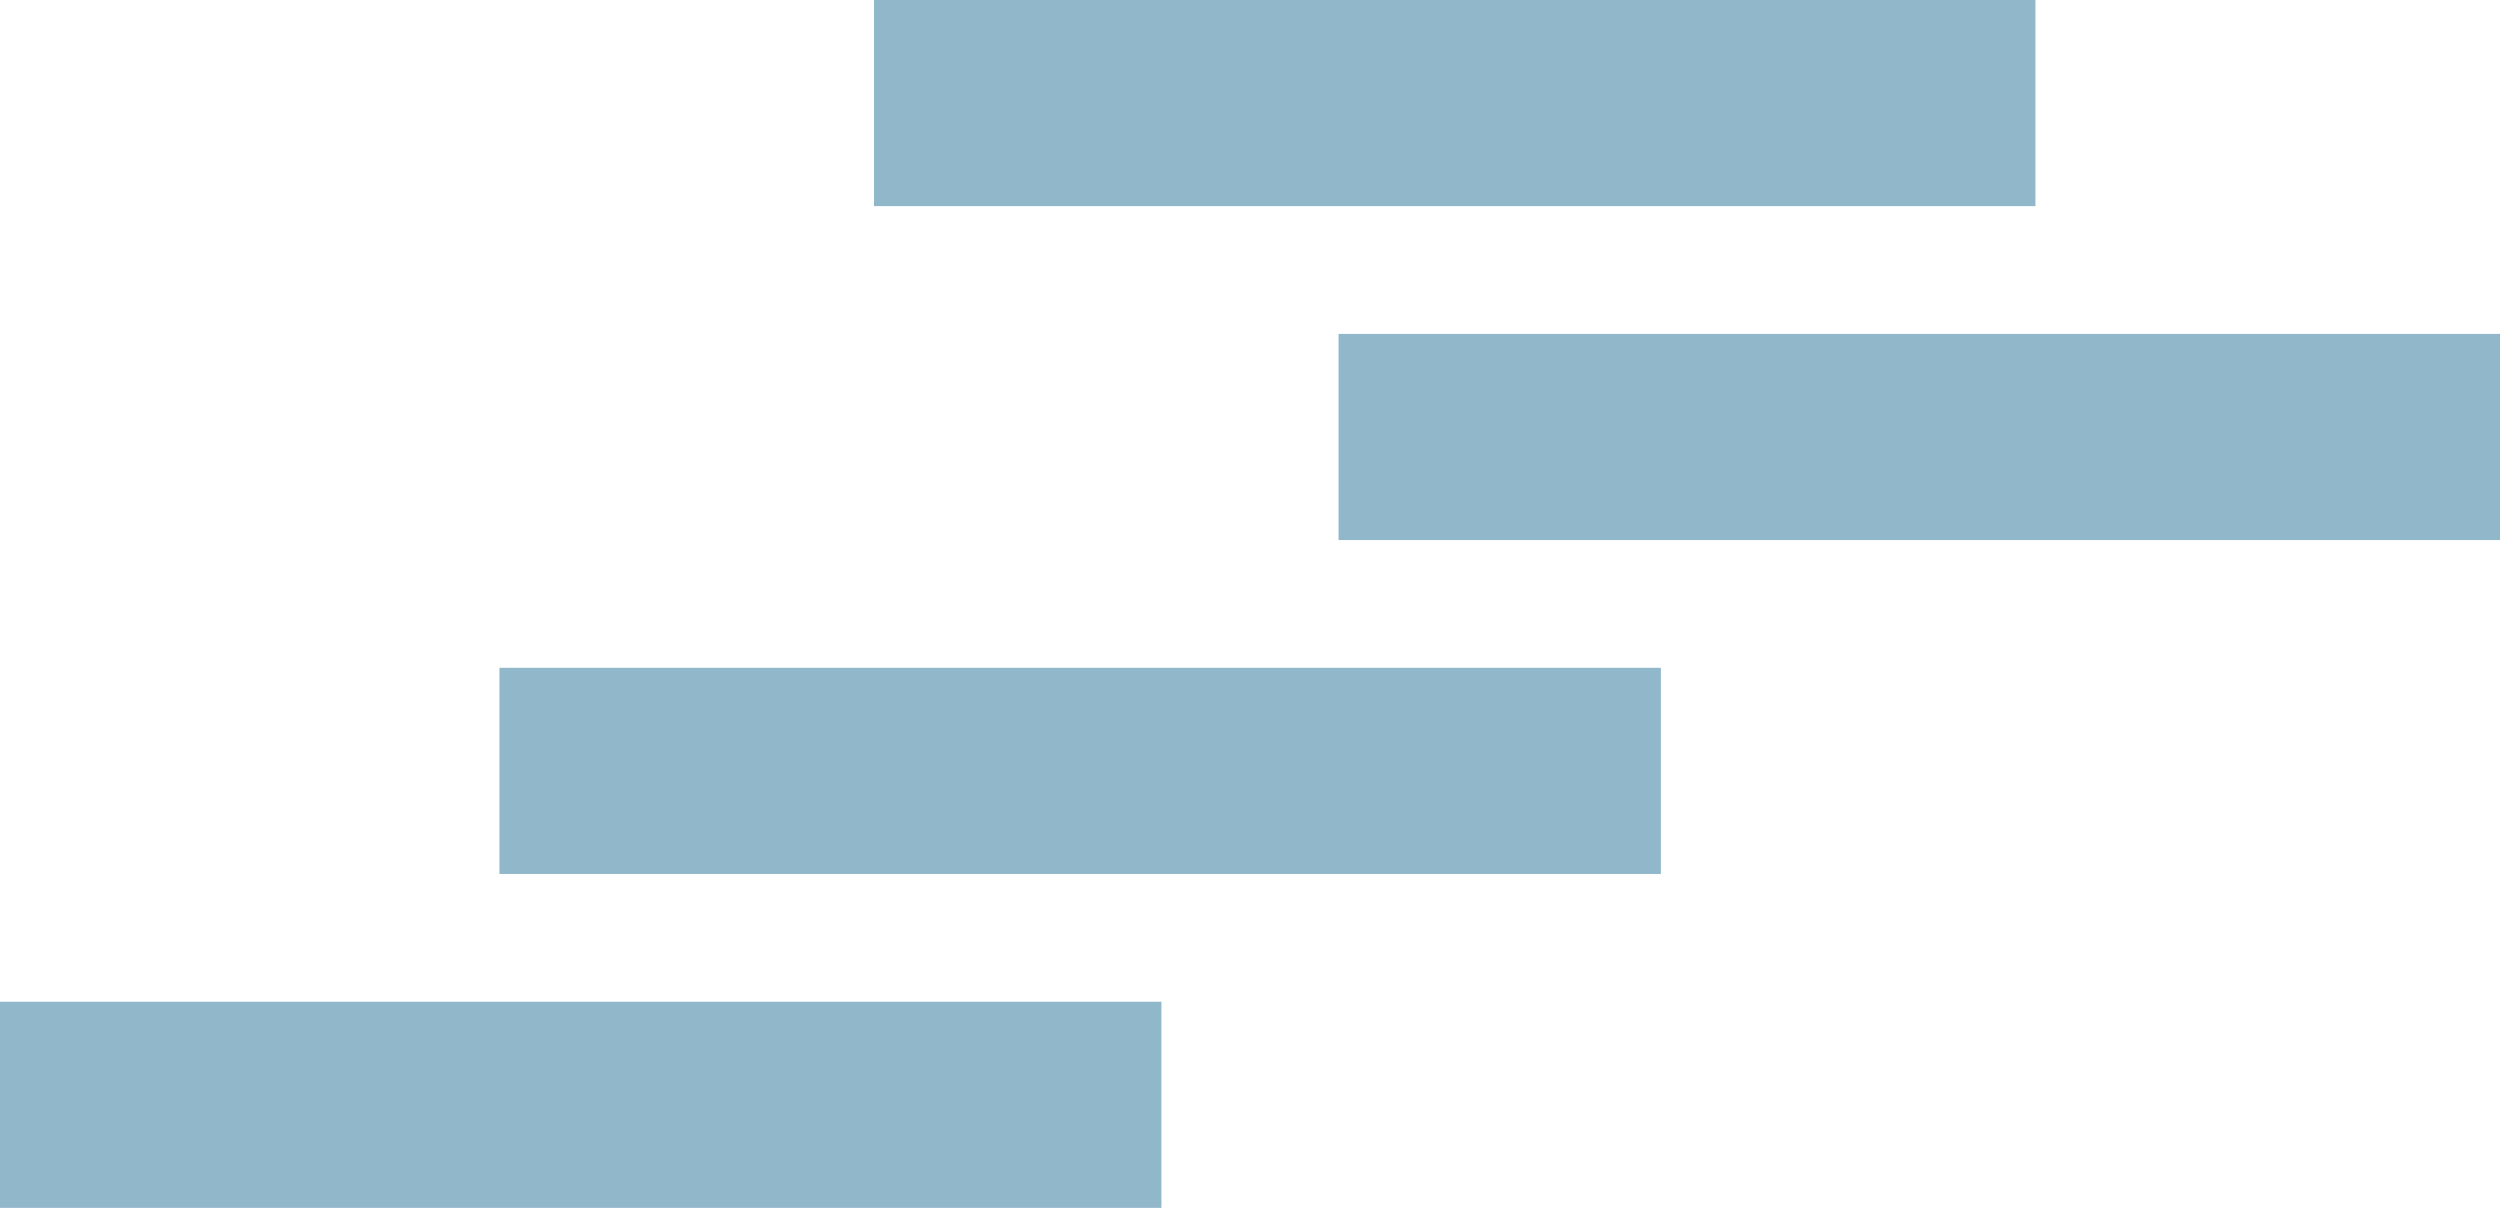
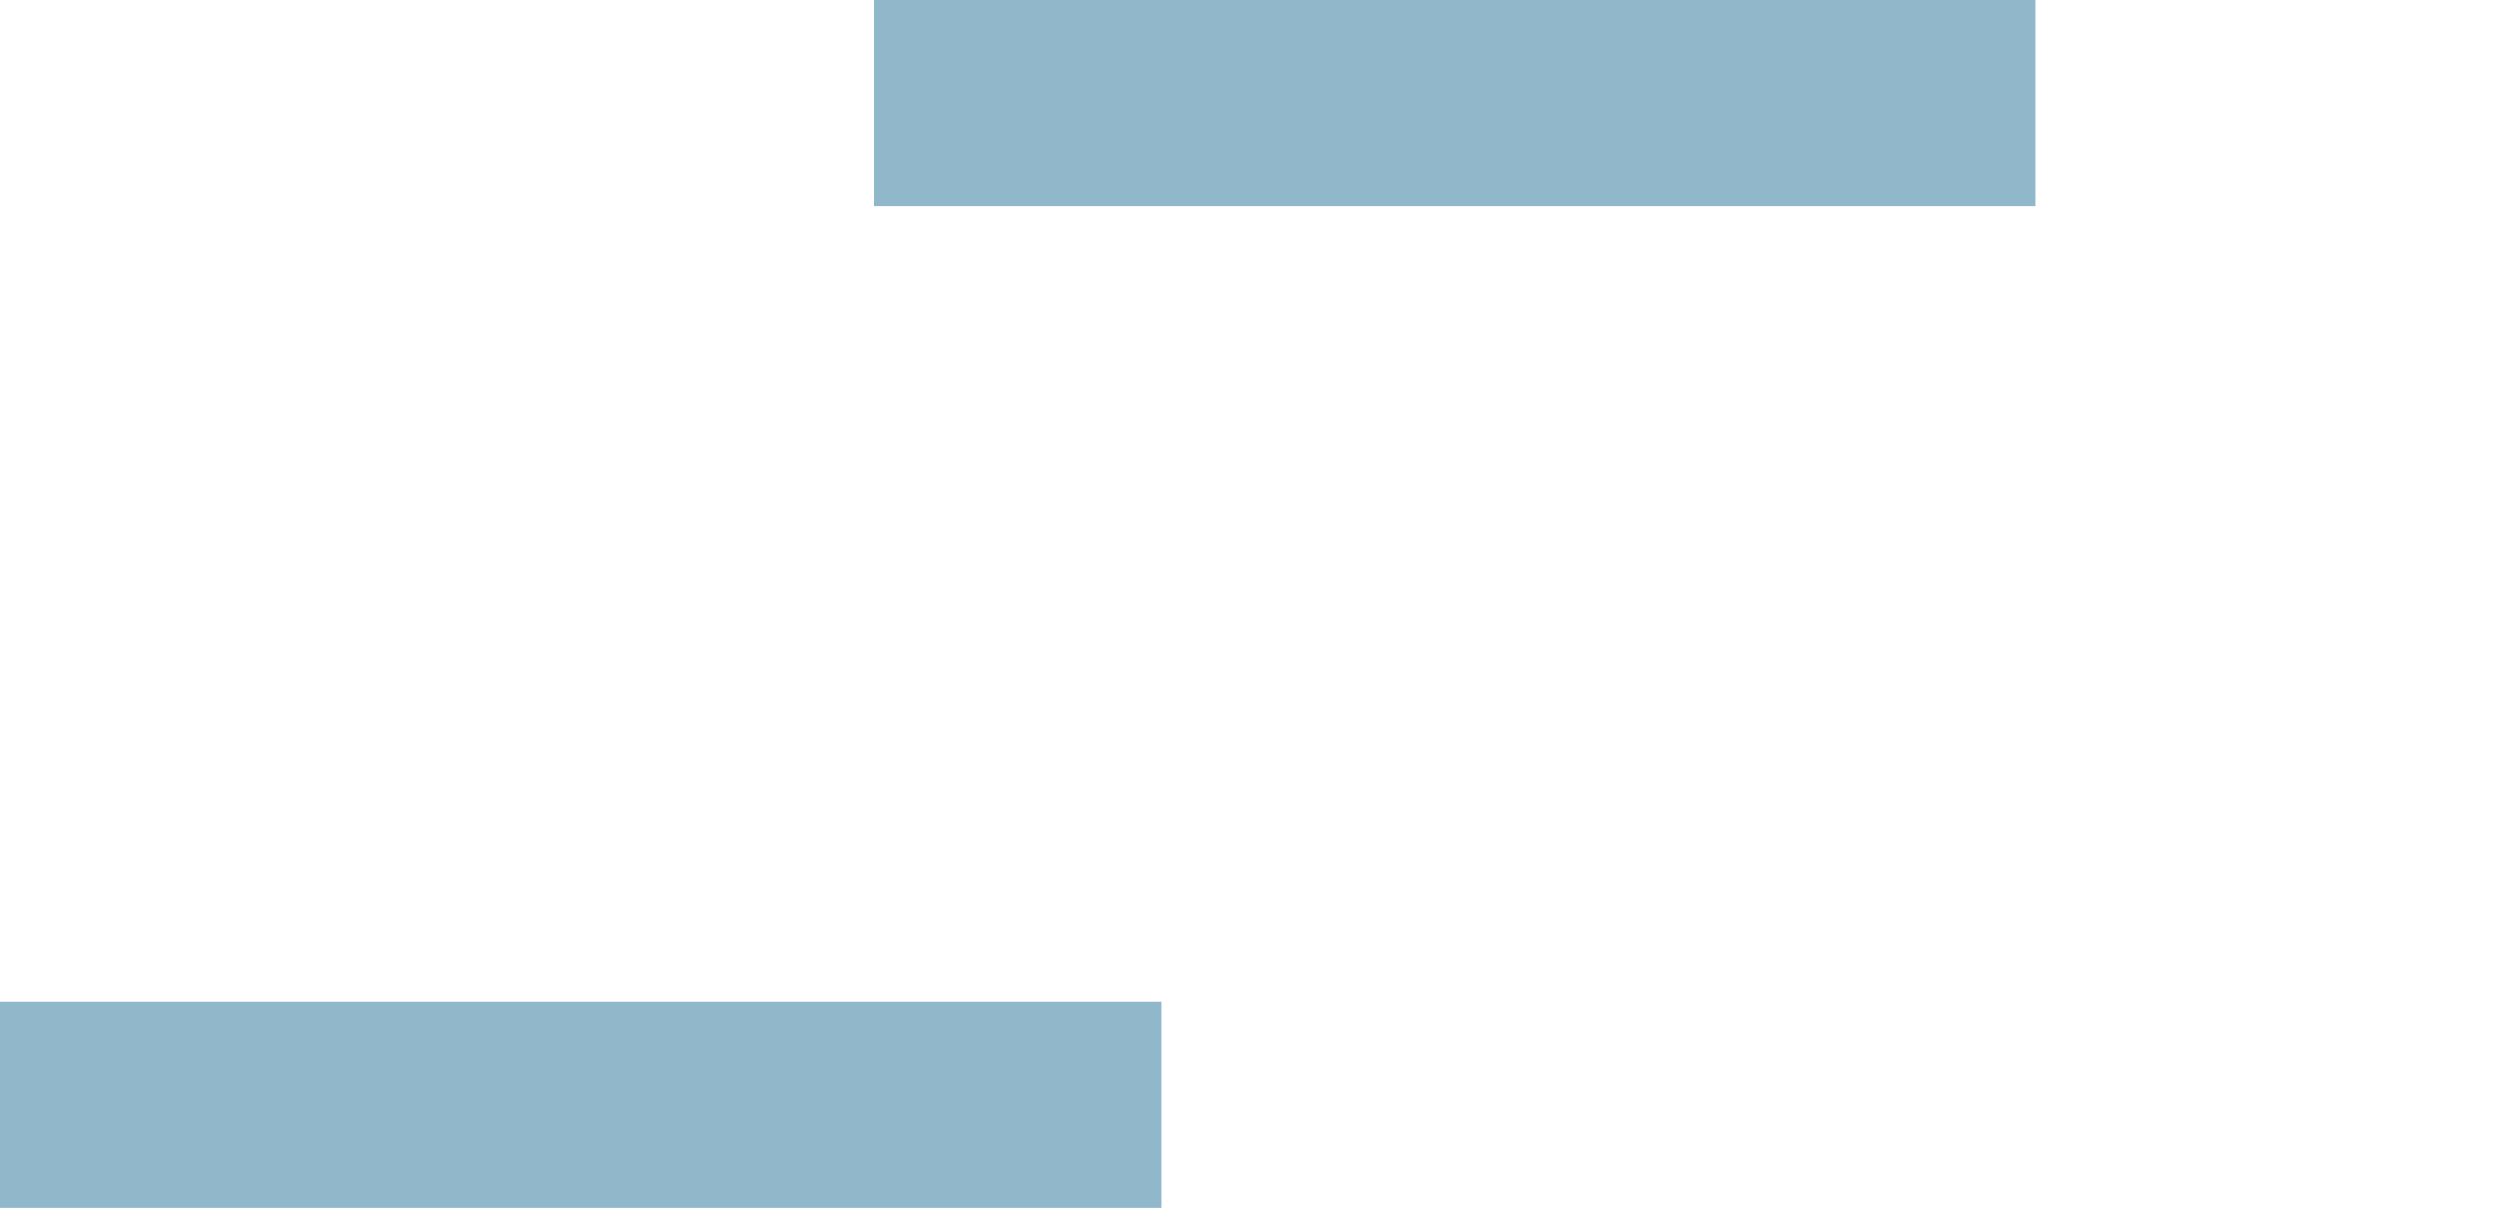
<svg xmlns="http://www.w3.org/2000/svg" id="Groupe_541" data-name="Groupe 541" viewBox="0 0 48.464 23.416">
  <defs>
    <style>
      .cls-1 {
        fill: #91b7cb;
      }
    </style>
  </defs>
  <rect id="Rectangle_220" data-name="Rectangle 220" class="cls-1" width="22.515" height="3.996" transform="translate(16.943)" />
-   <rect id="Rectangle_221" data-name="Rectangle 221" class="cls-1" width="22.515" height="3.996" transform="translate(25.949 6.473)" />
-   <rect id="Rectangle_222" data-name="Rectangle 222" class="cls-1" width="22.515" height="3.996" transform="translate(9.682 12.946)" />
  <rect id="Rectangle_223" data-name="Rectangle 223" class="cls-1" width="22.515" height="3.996" transform="translate(0 19.419)" />
</svg>